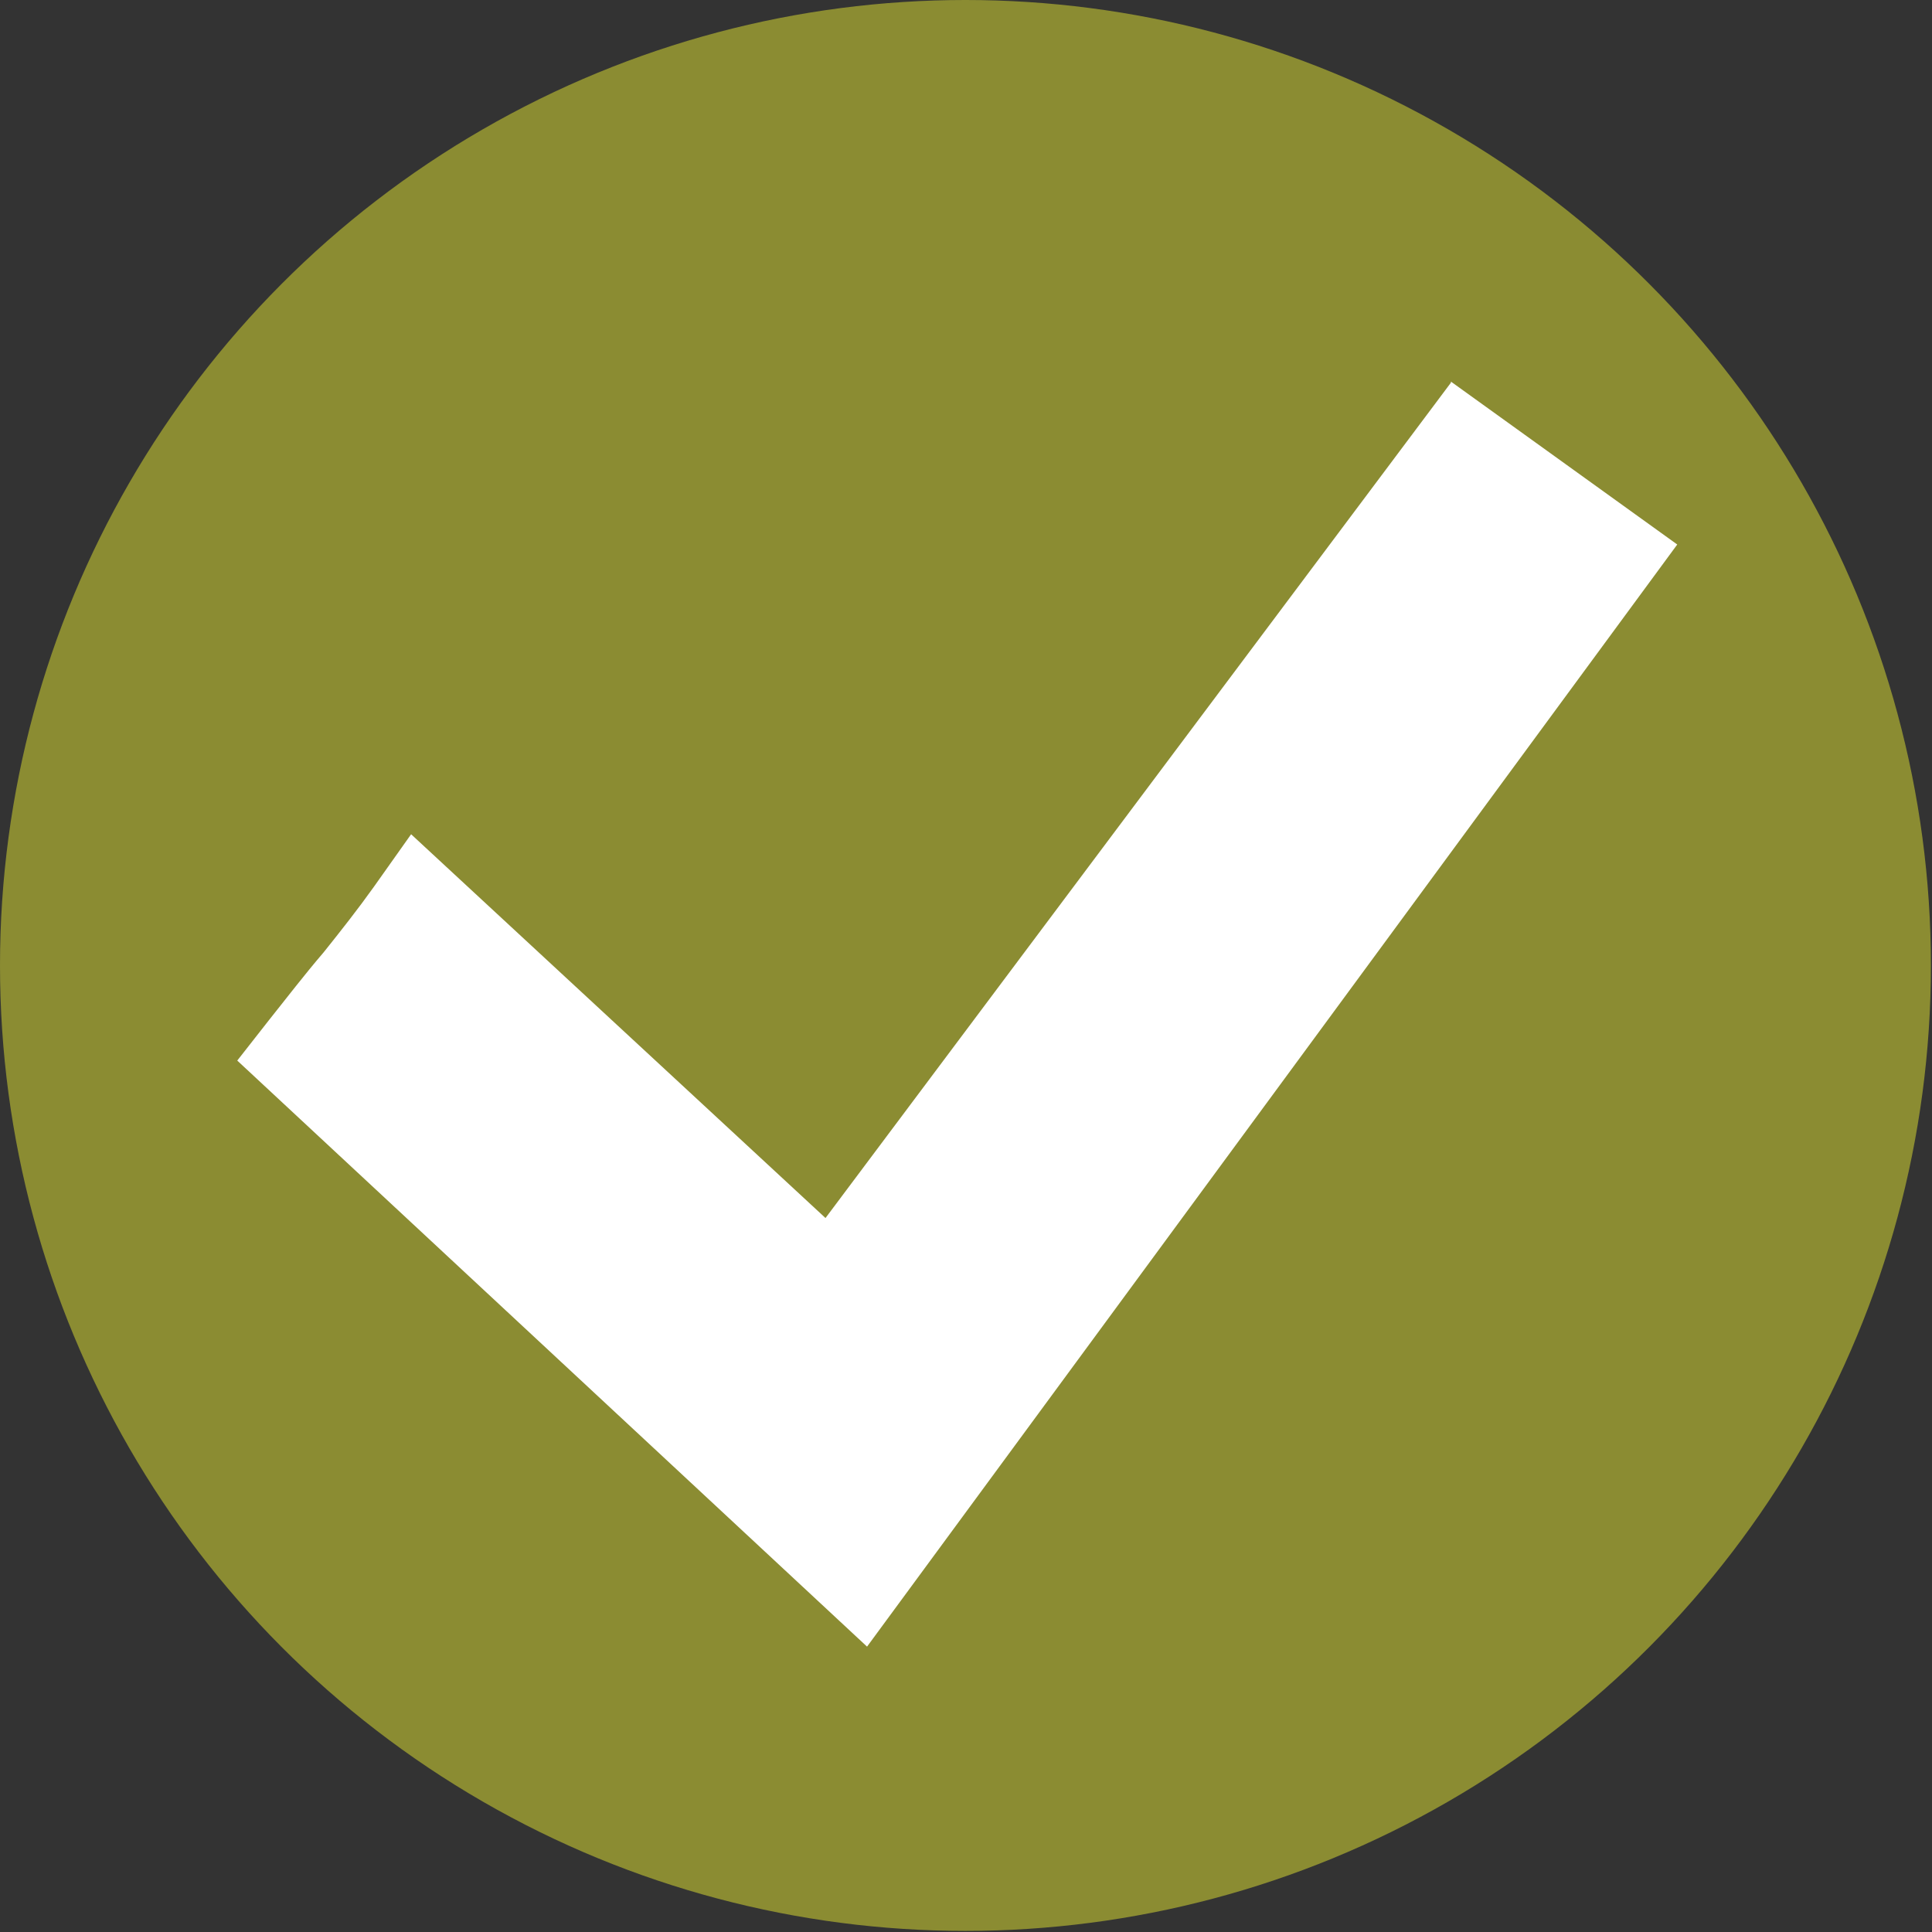
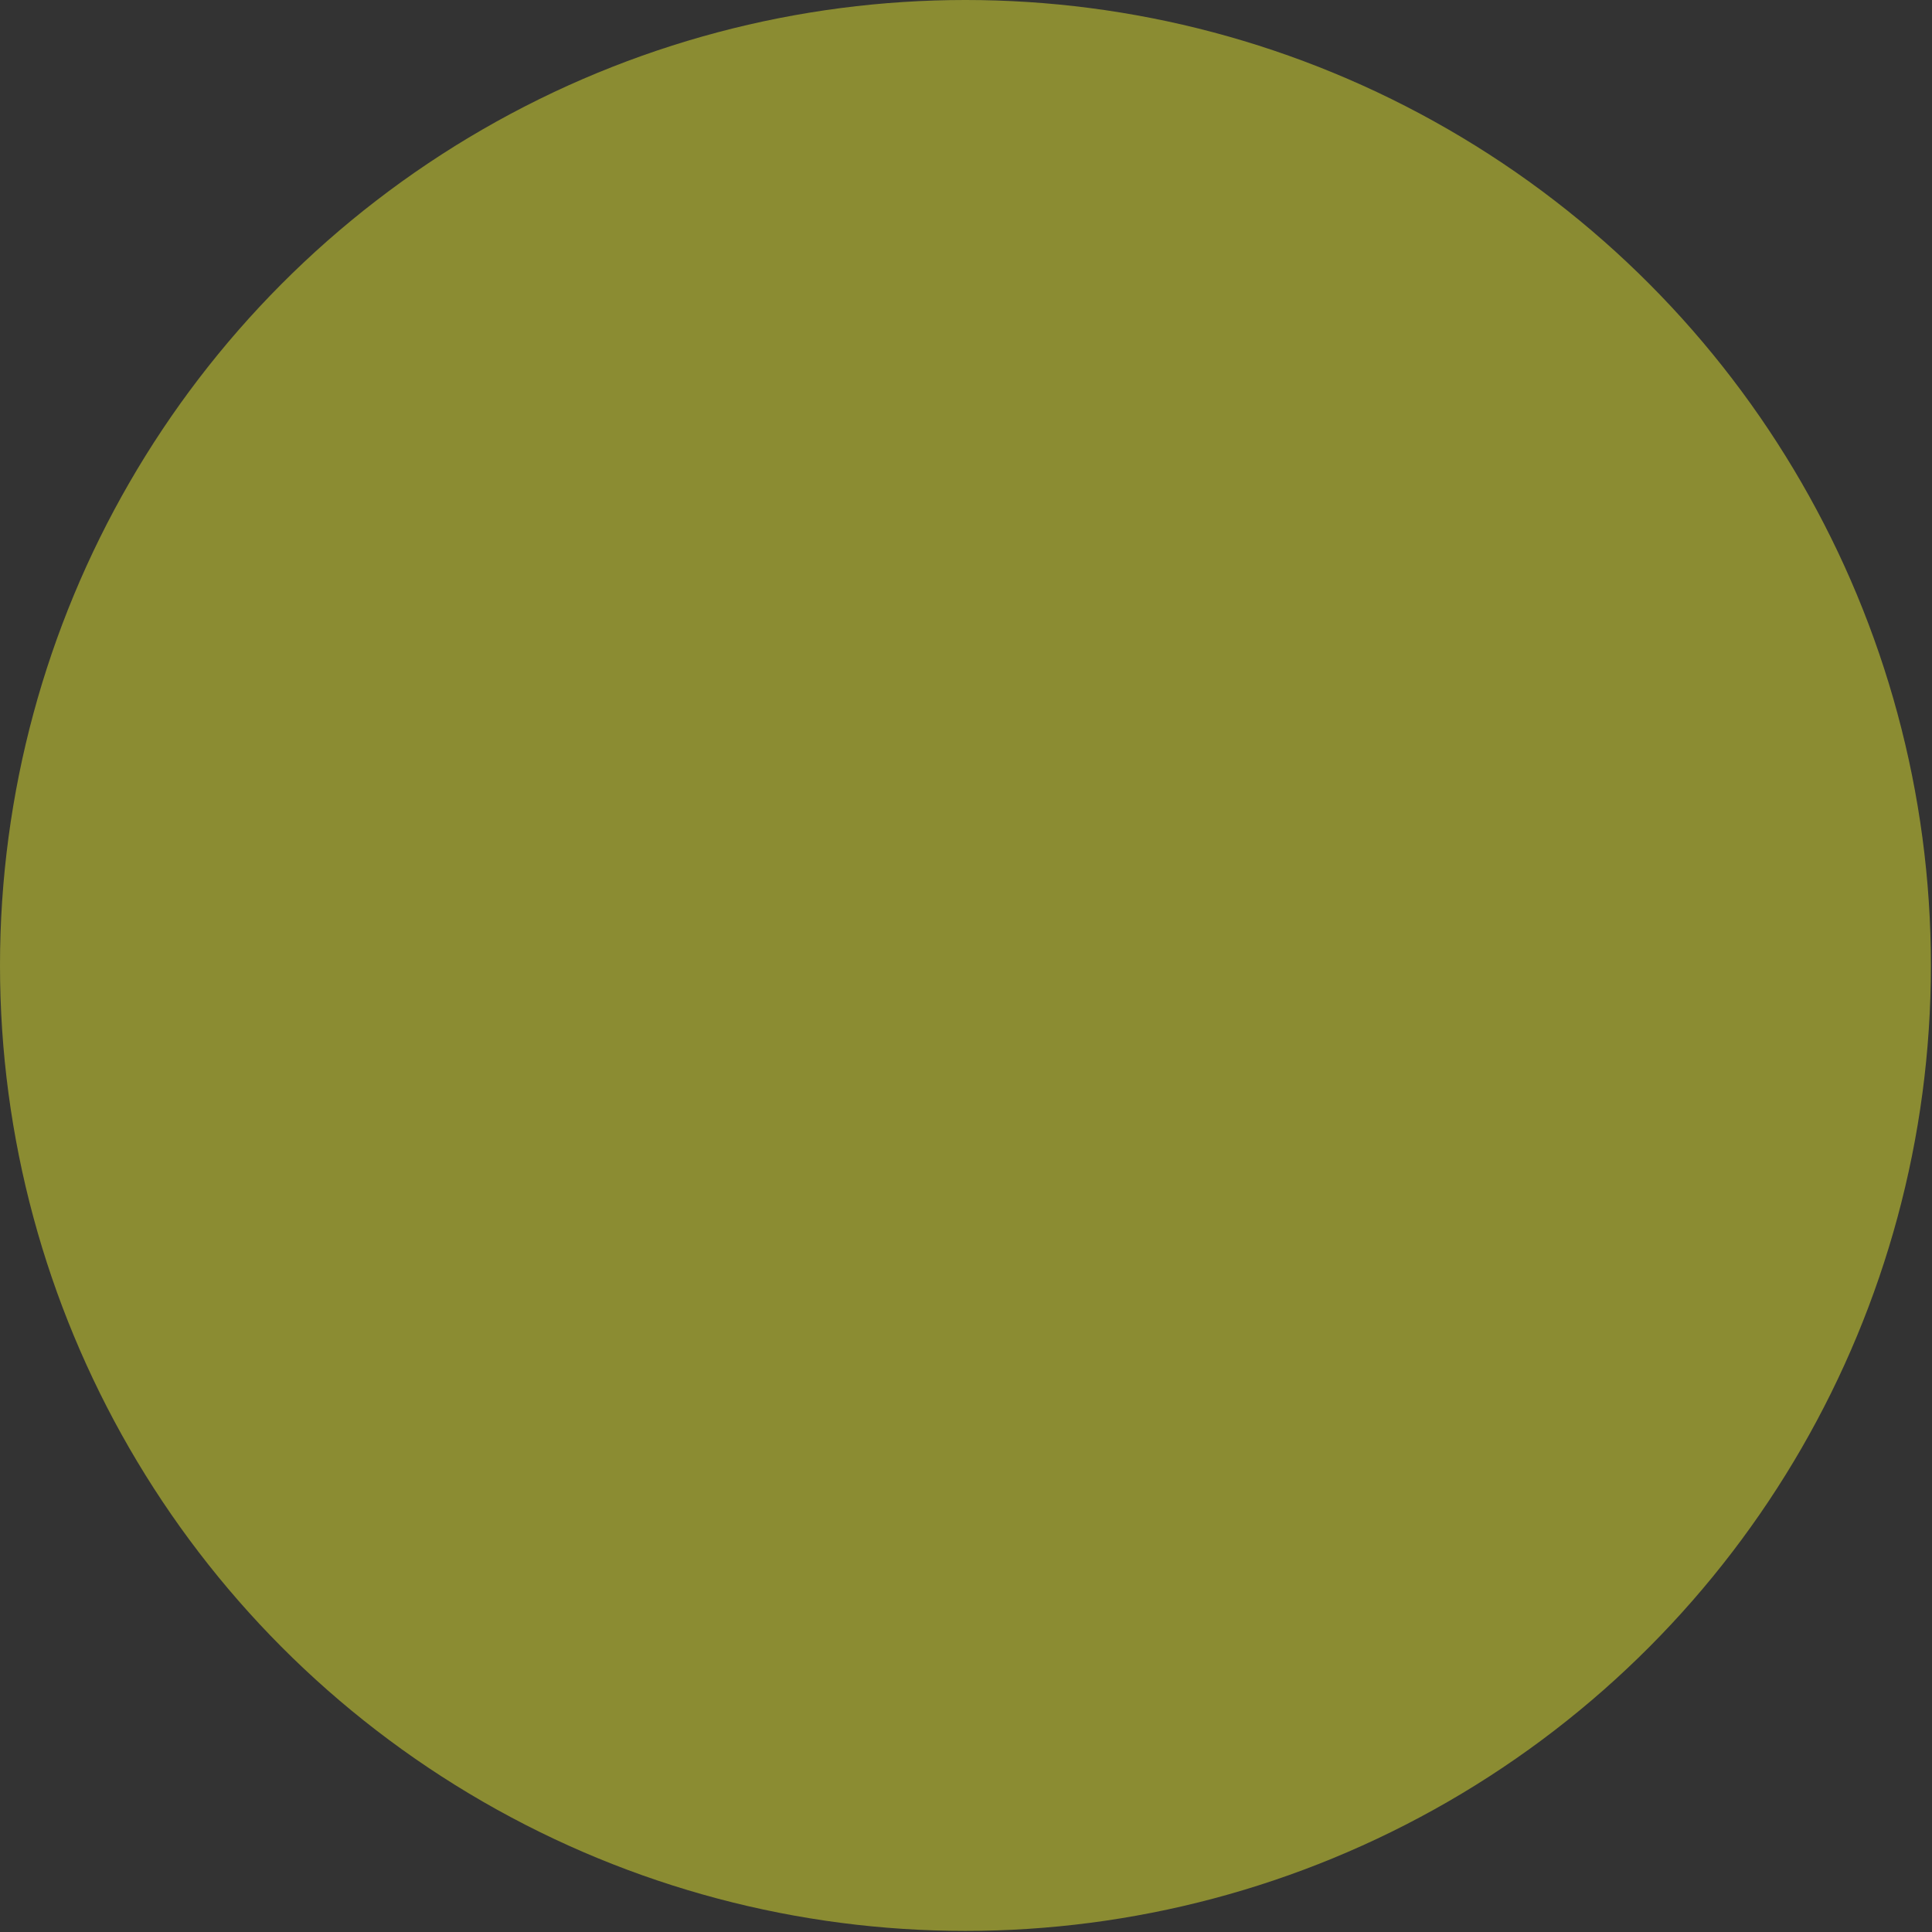
<svg xmlns="http://www.w3.org/2000/svg" id="Ebene_1" viewBox="0 0 17.67 17.67">
  <rect x="0" y="0" width="17.67" height="17.67" fill="#333333" stroke="none" />
  <defs>
    <style>.cls-1{fill:#fff;}.cls-2{fill:#8b8c32;}</style>
  </defs>
  <circle class="cls-2" cx="8.83" cy="8.83" r="8.83" />
-   <path class="cls-1" d="M13.27,3.5l-5.72,7.64-3.79-3.51-.34,.48c-.15,.21-.3,.4-.46,.6-.18,.21-.34,.42-.5,.62l-.29,.37,5.76,5.36L15.34,4.98l-2.07-1.49Z" />
</svg>